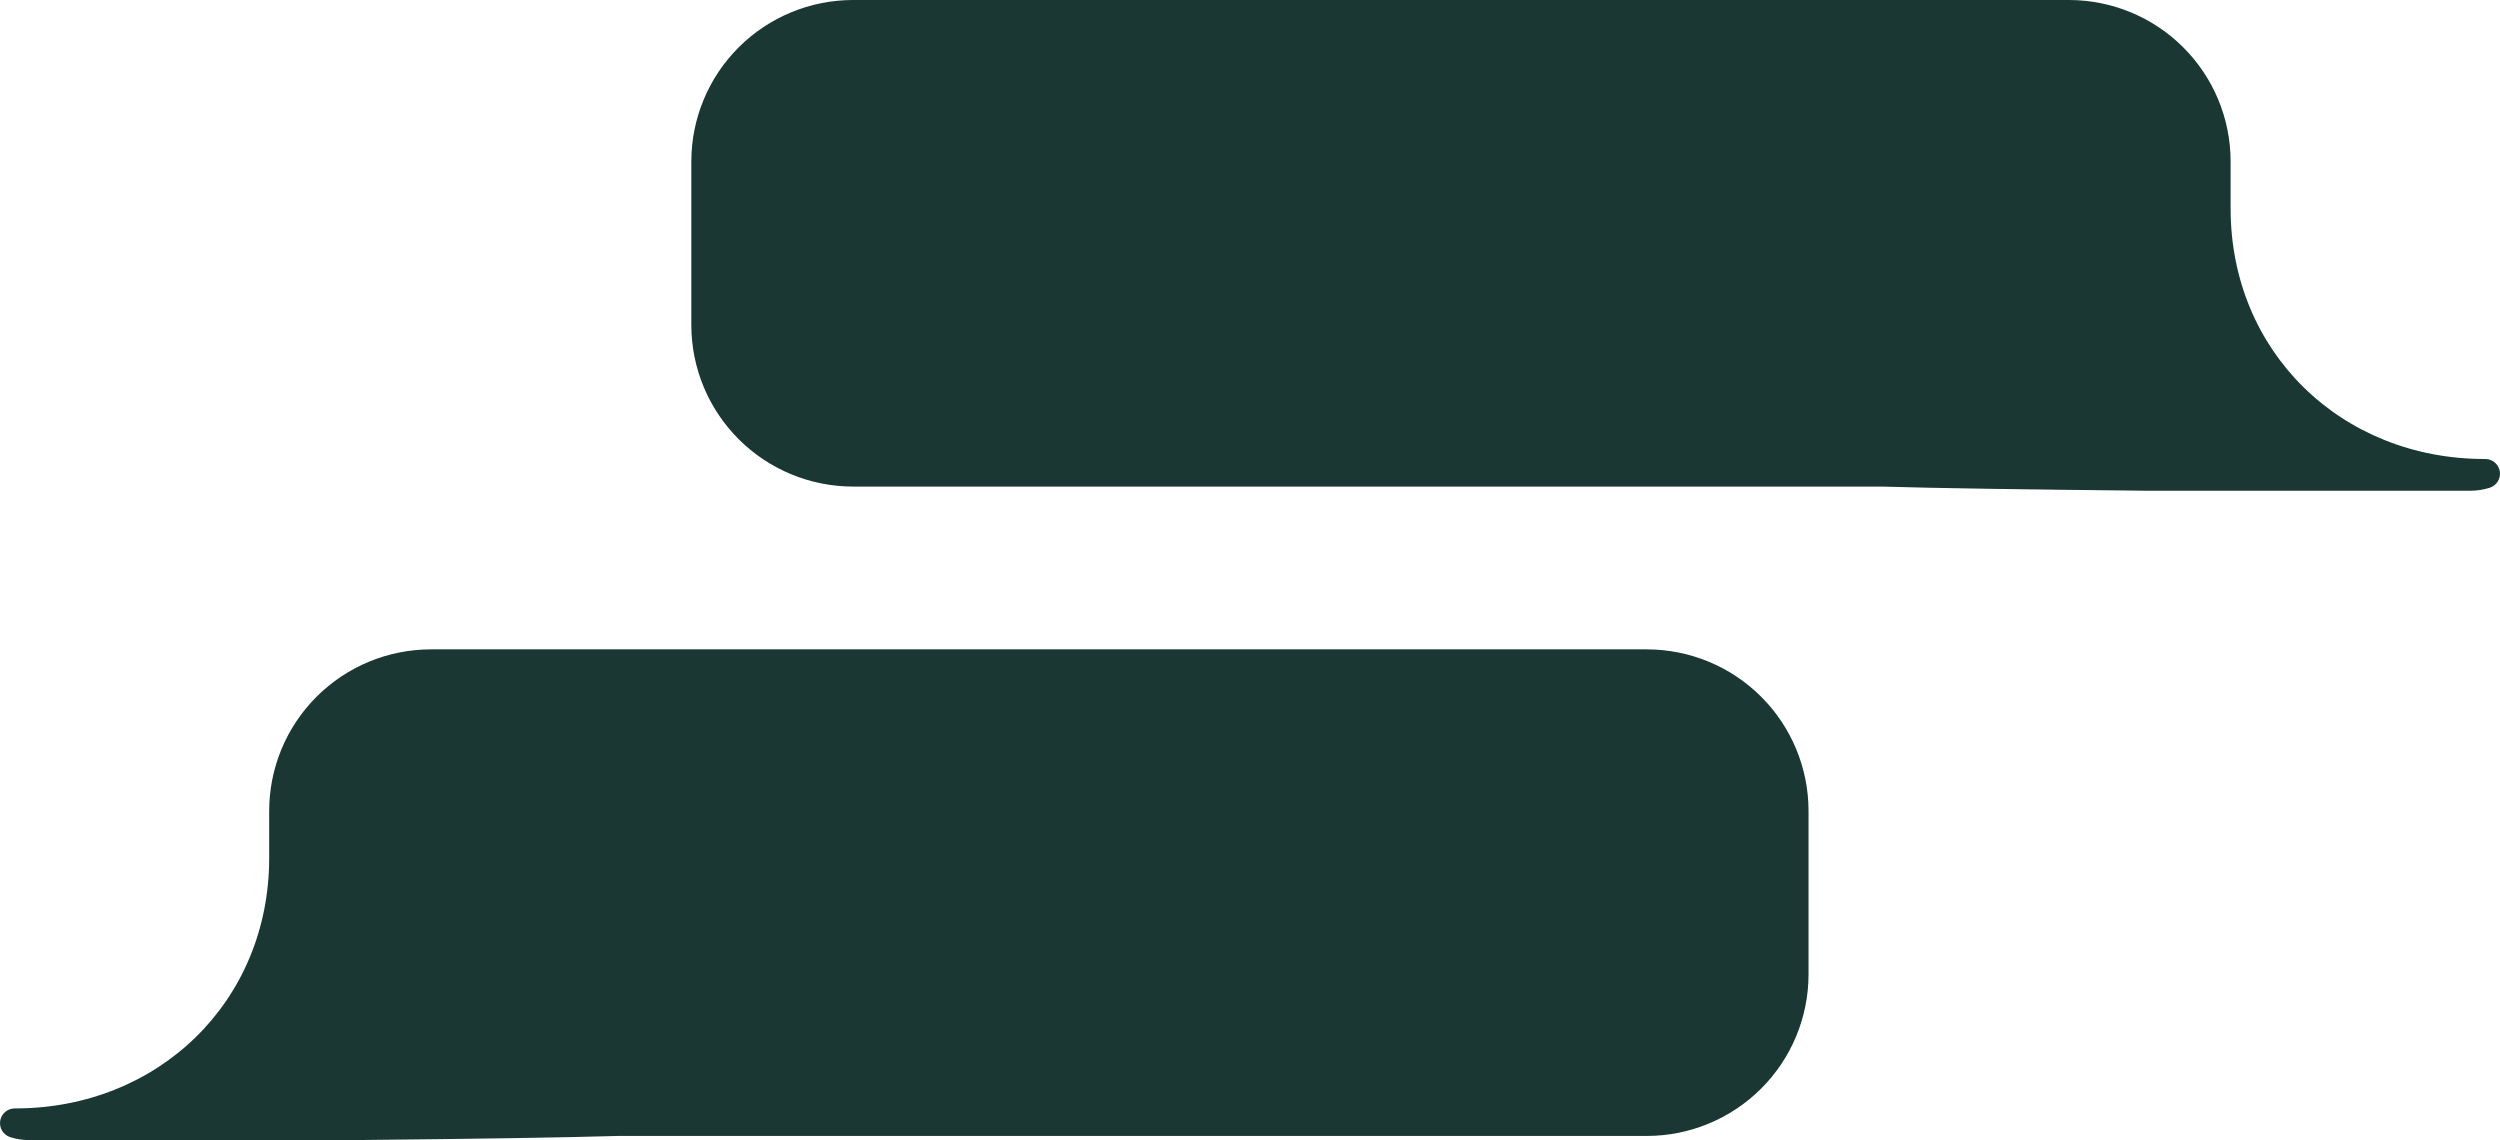
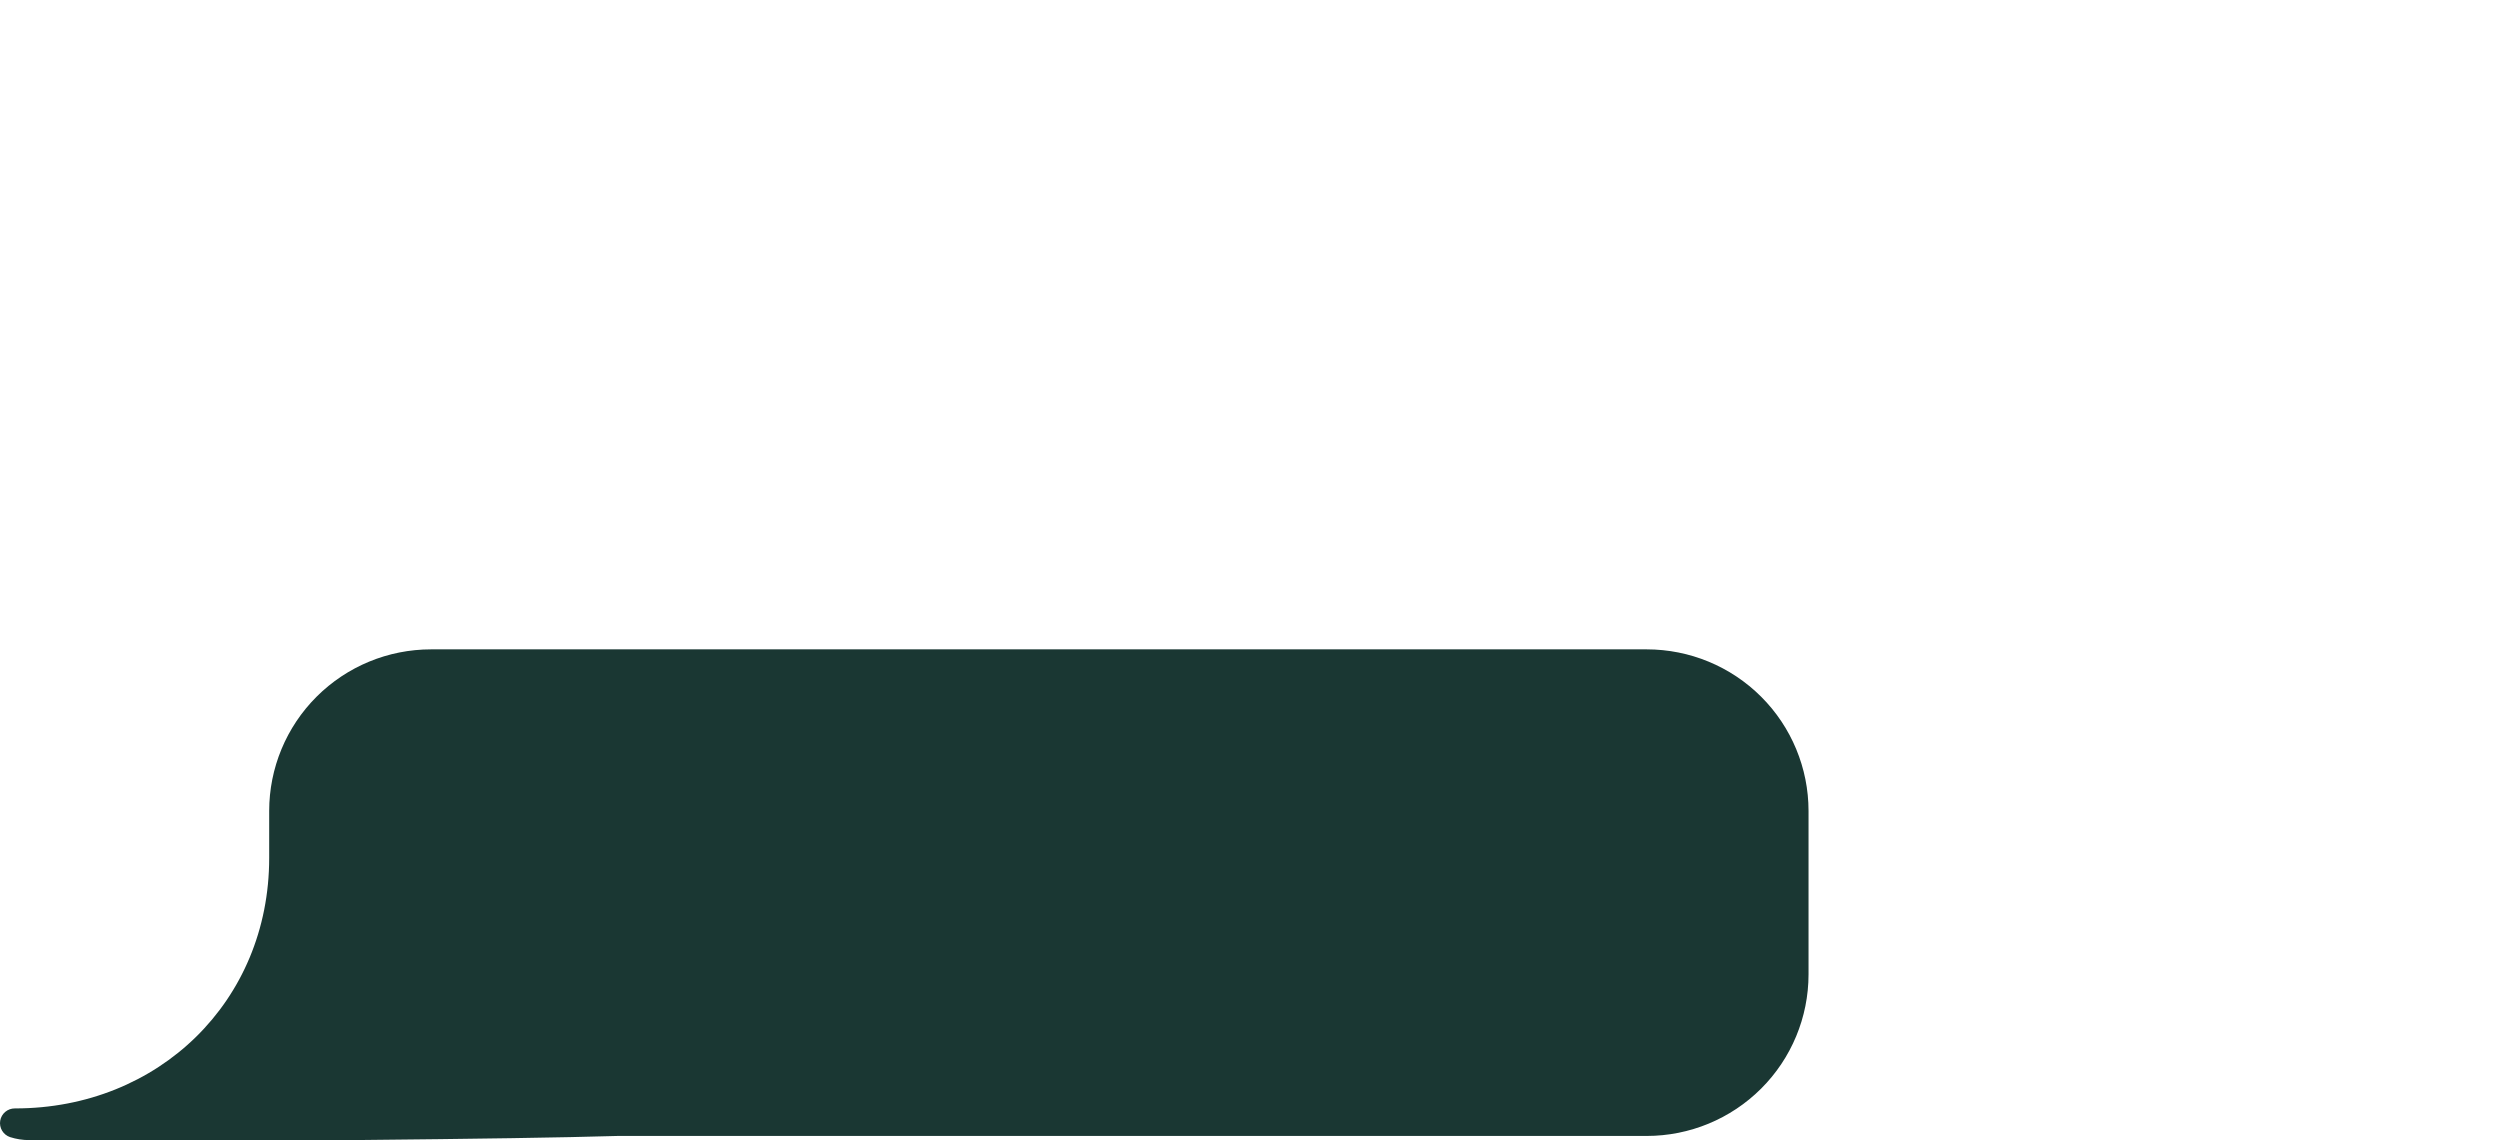
<svg xmlns="http://www.w3.org/2000/svg" width="728" height="332" viewBox="0 0 728 332" fill="none">
  <path d="M479.514 189.094H125.518C113.018 189.094 101.03 194.052 92.191 202.878C83.352 211.704 78.386 223.675 78.386 236.157V249.862C78.386 291.556 46.193 322.77 4.439 322.77H4.327C3.305 322.762 2.314 323.119 1.532 323.775C0.75 324.431 0.228 325.344 0.059 326.35C-0.11 327.356 0.086 328.39 0.612 329.264C1.137 330.139 1.958 330.798 2.926 331.123C4.737 331.704 6.627 332 8.528 332H102.494C139.636 331.627 163.444 331.273 179.858 330.788H479.514C492.011 330.788 503.996 325.832 512.835 317.01C521.673 308.188 526.641 296.222 526.646 283.743V236.157C526.646 223.675 521.68 211.704 512.841 202.878C504.002 194.052 492.014 189.094 479.514 189.094Z" fill="#1A3733" />
-   <path d="M248.428 0H602.442C614.937 0 626.921 4.957 635.756 13.779C644.592 22.602 649.556 34.568 649.556 47.045V60.769C649.556 102.443 681.768 133.658 723.503 133.658H723.634C724.664 133.641 725.666 133.994 726.457 134.653C727.248 135.312 727.775 136.233 727.943 137.248C728.11 138.263 727.907 139.305 727.37 140.183C726.832 141.06 725.997 141.716 725.016 142.03C723.203 142.603 721.314 142.899 719.413 142.906H625.448C588.306 142.515 564.516 142.179 548.083 141.694H248.428C235.931 141.689 223.947 136.729 215.112 127.903C206.278 119.077 201.314 107.11 201.314 94.631V47.045C201.314 34.568 206.278 22.602 215.114 13.779C223.949 4.957 235.933 0 248.428 0Z" fill="#1A3733" />
</svg>